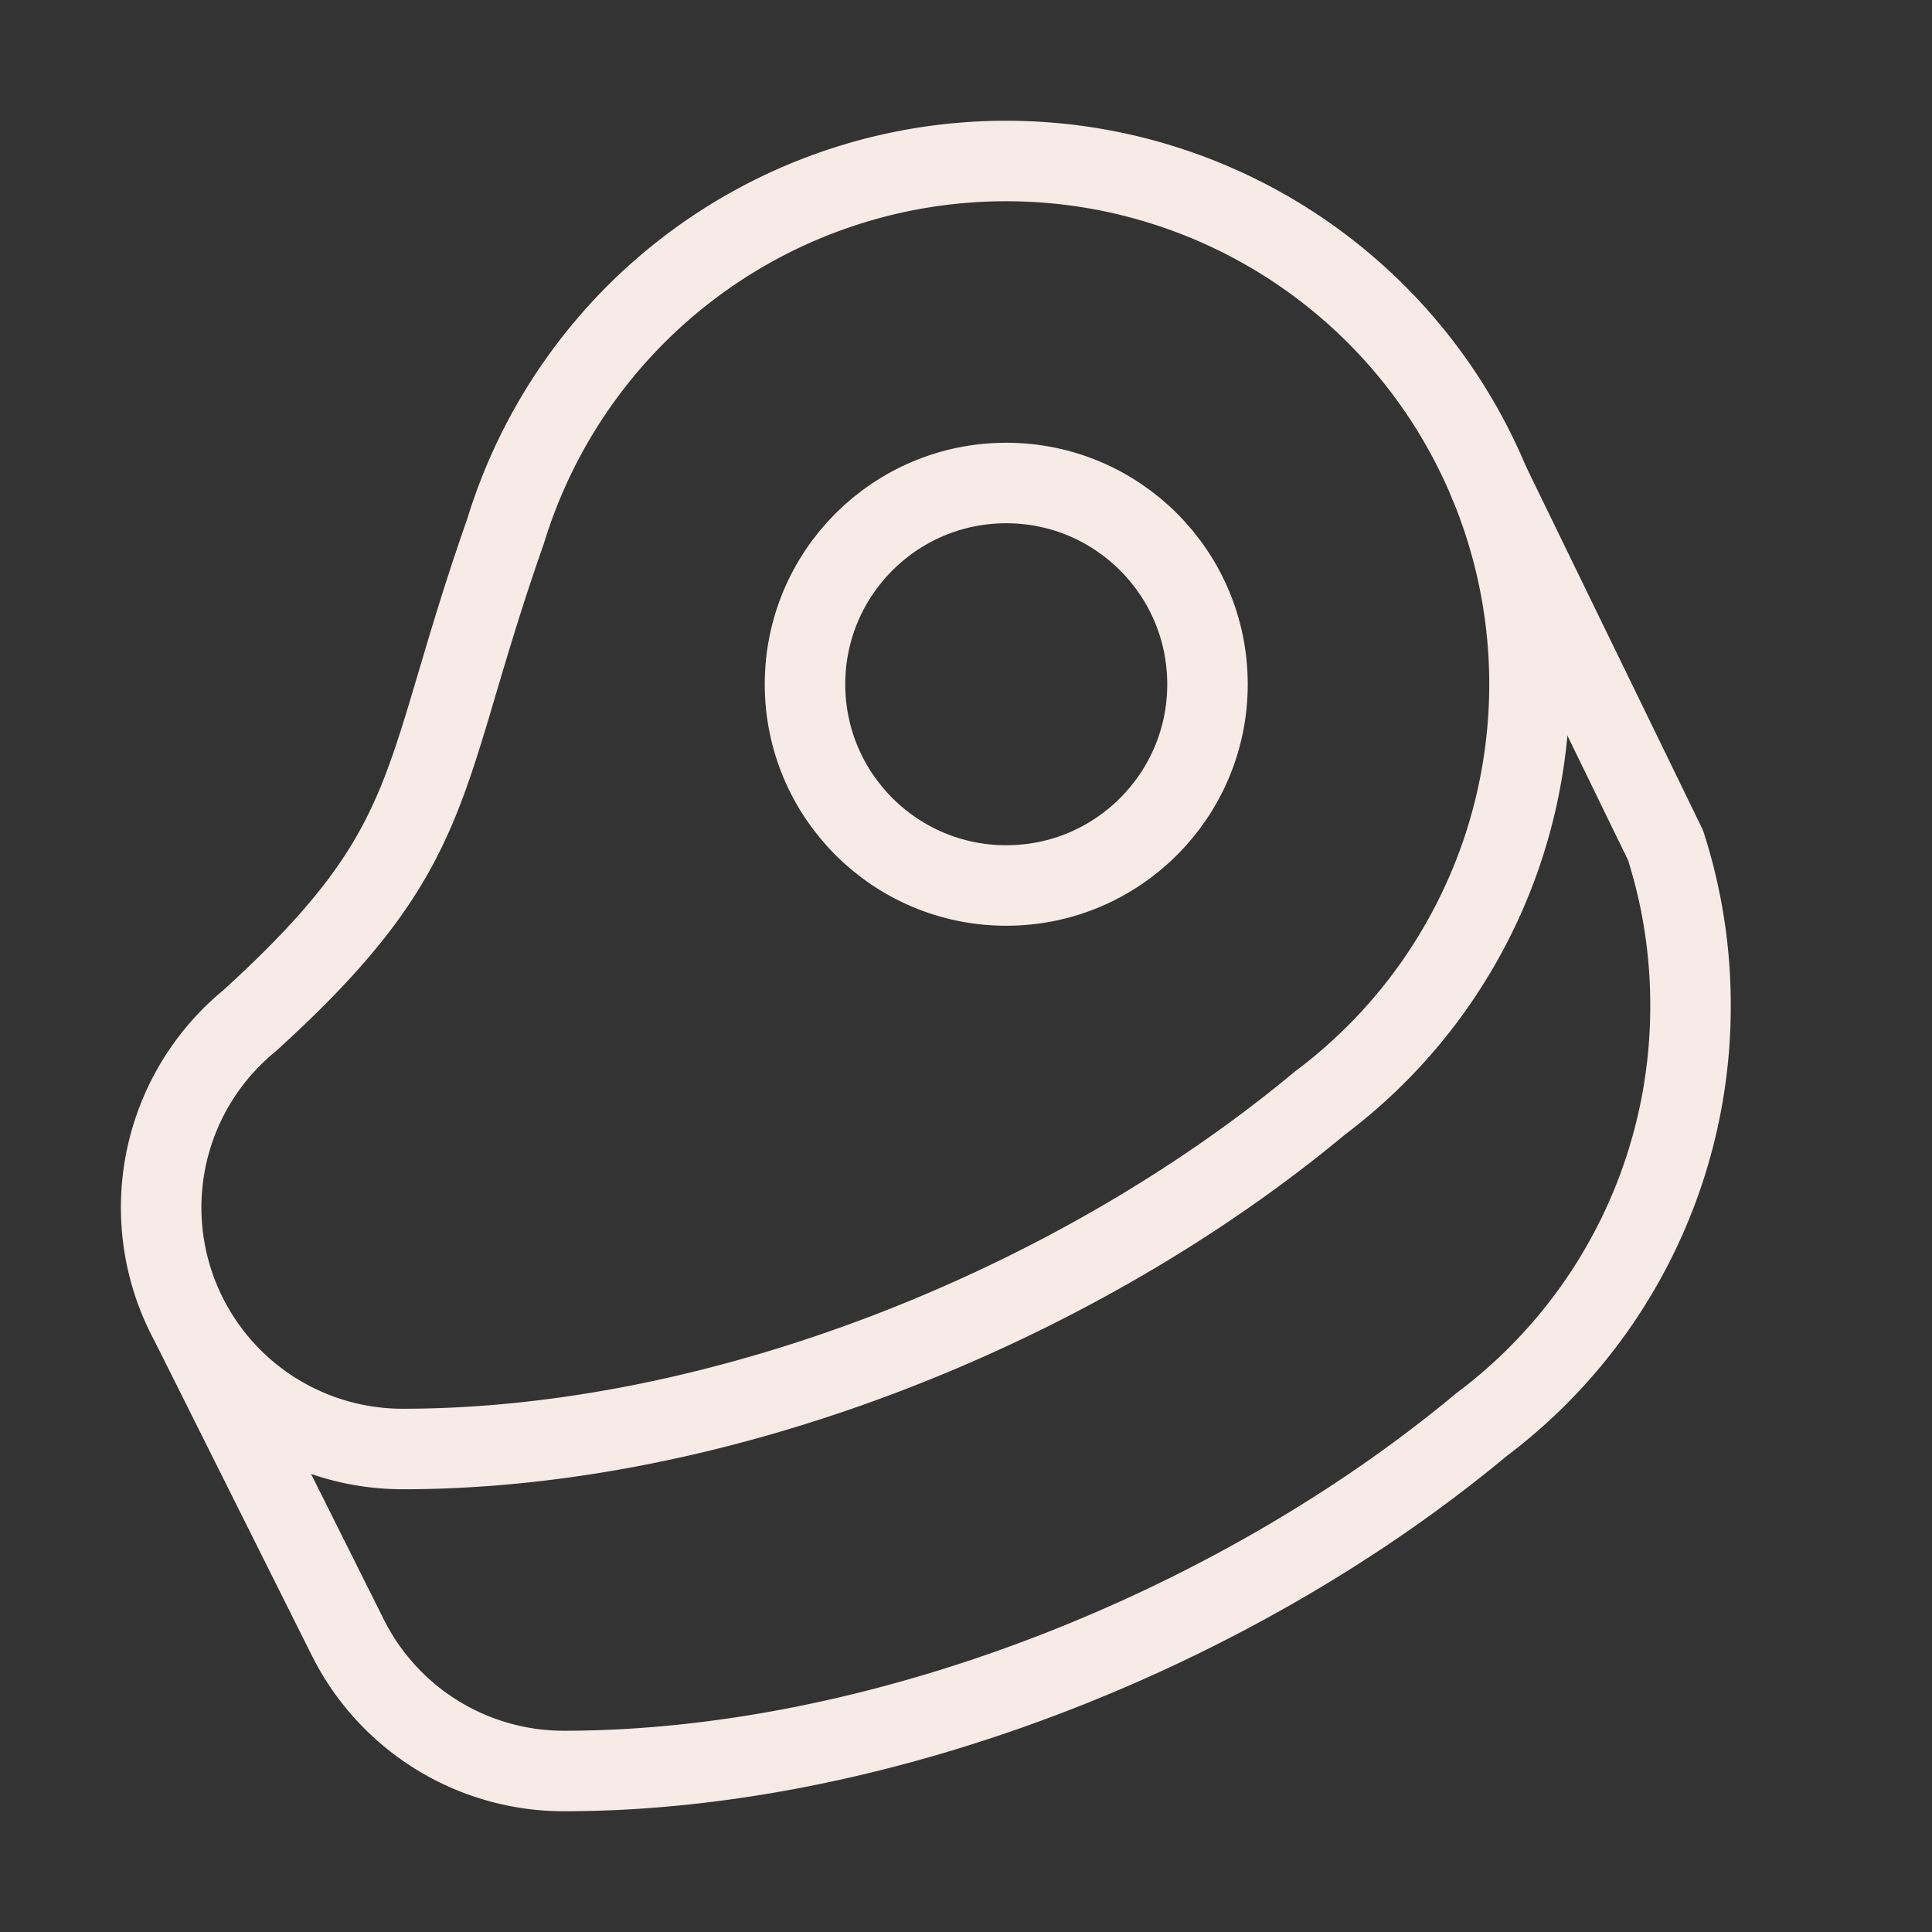
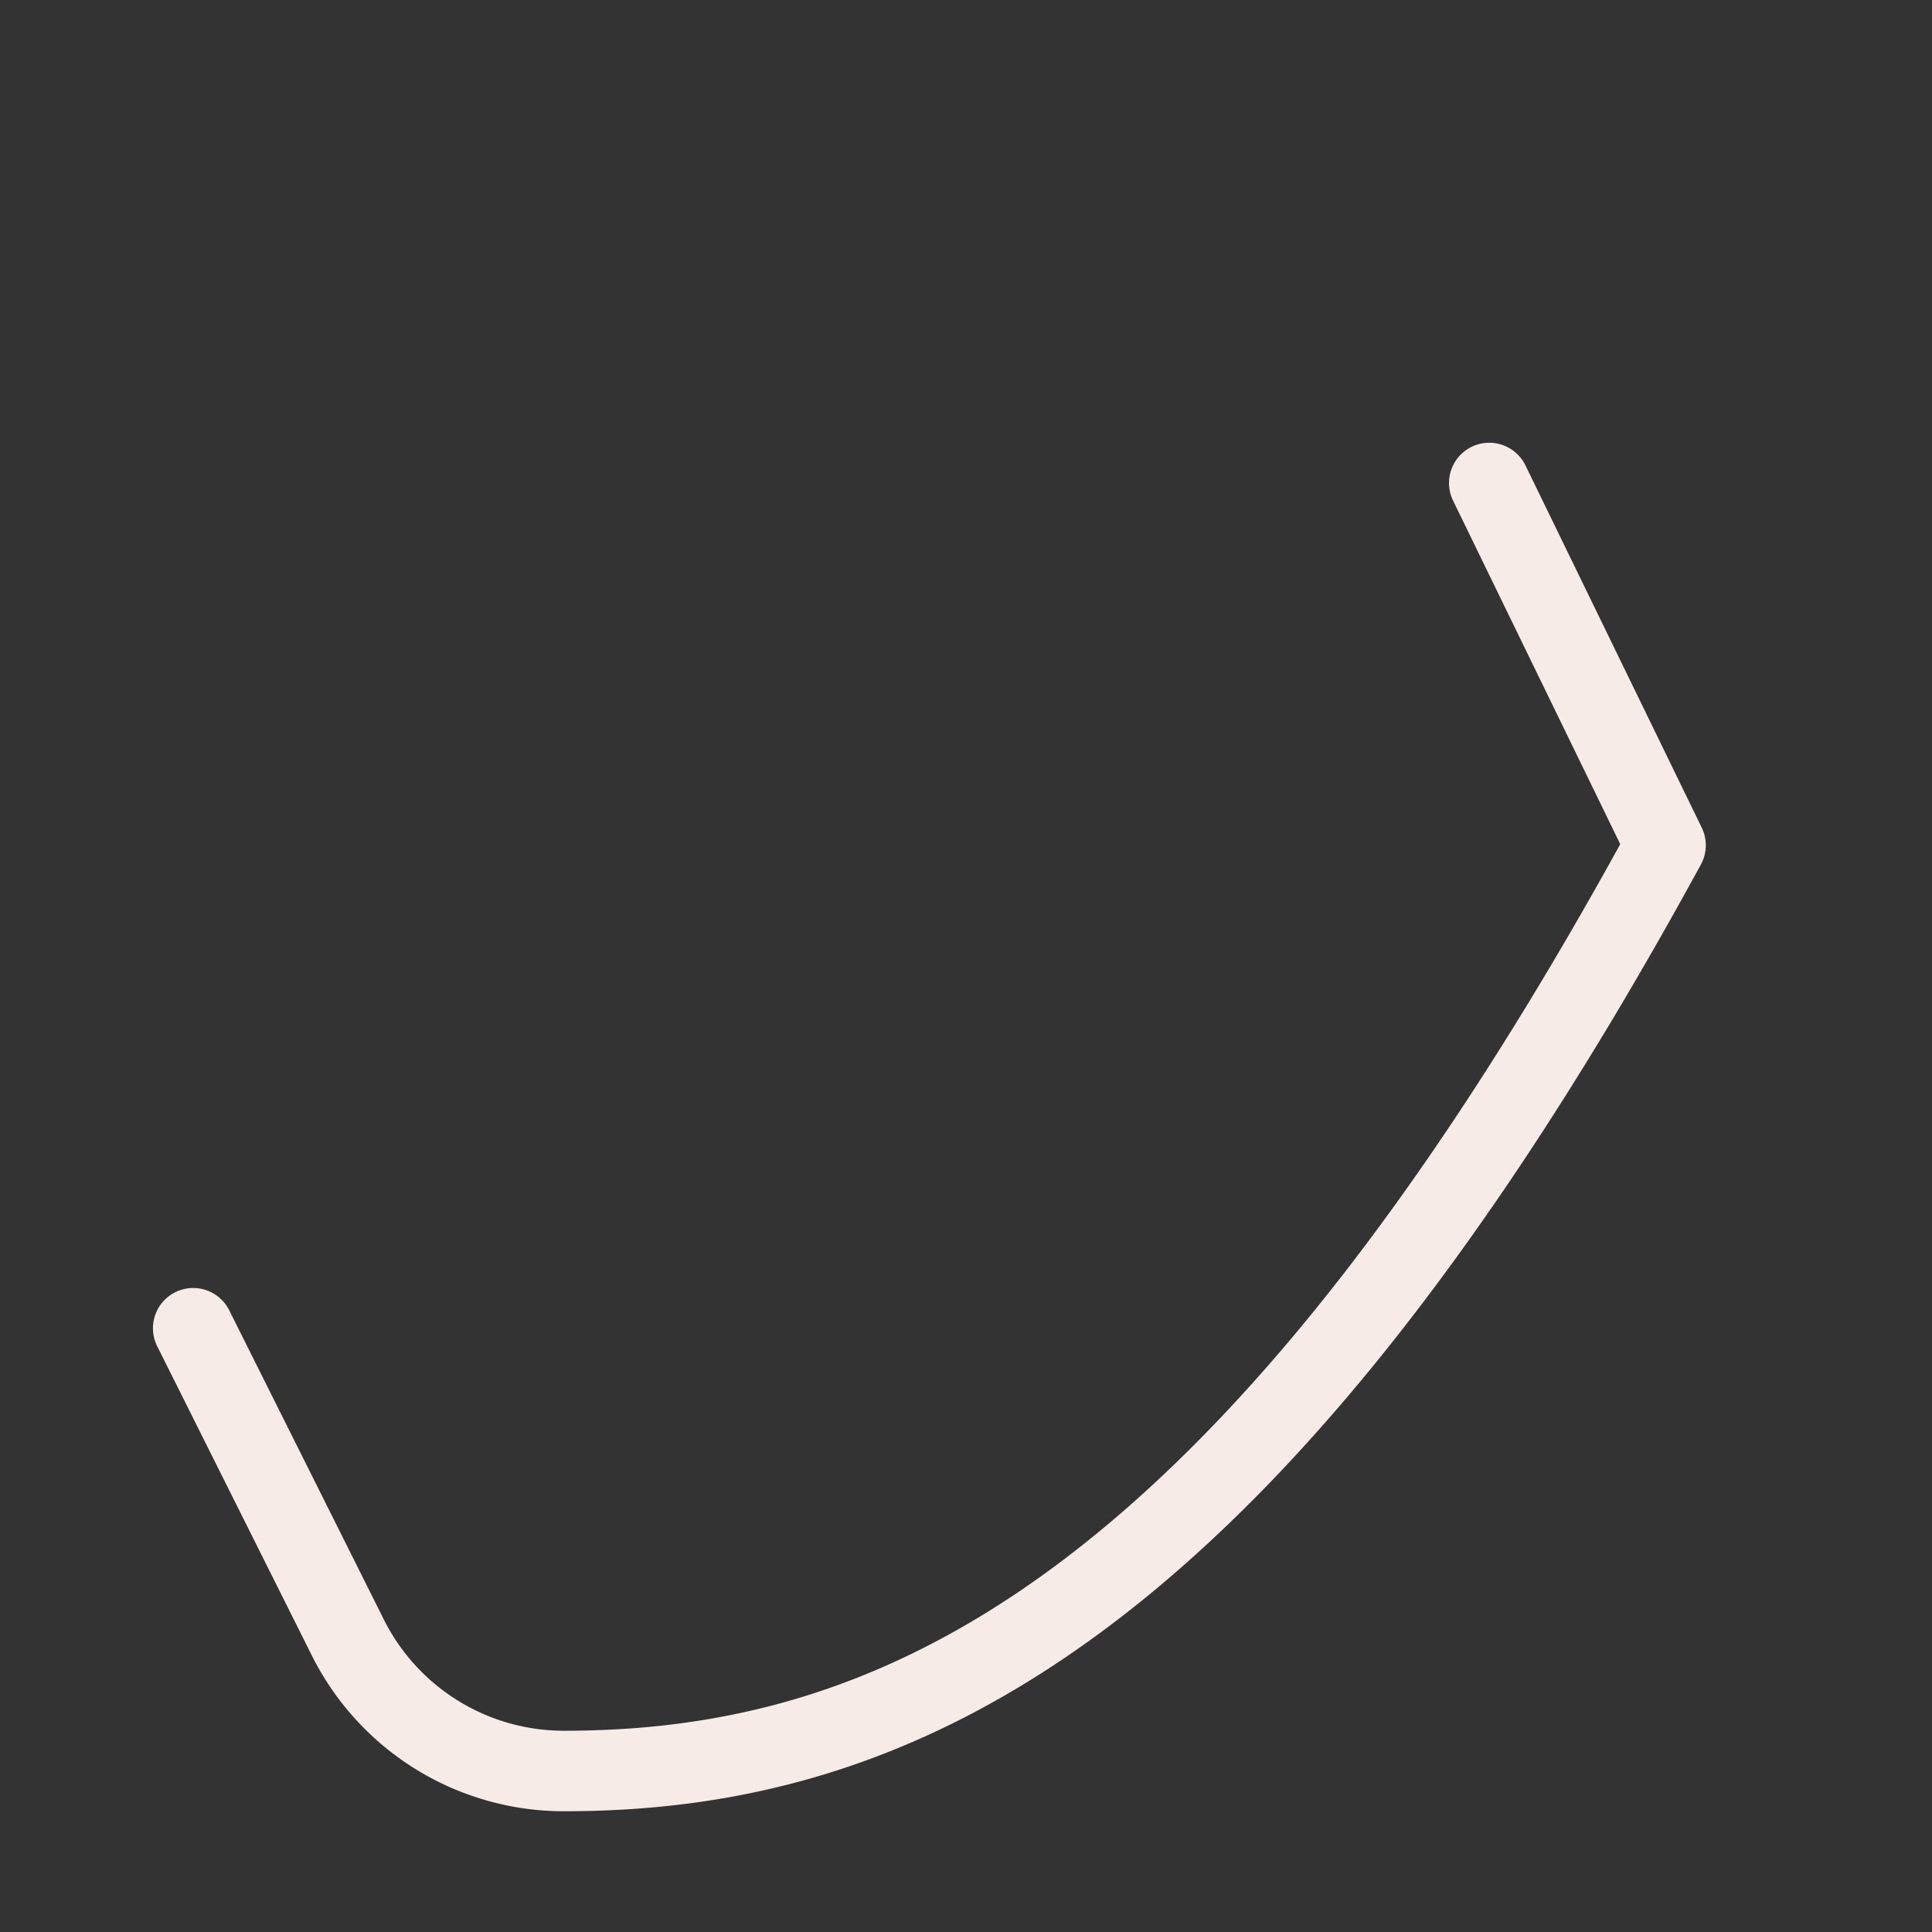
<svg xmlns="http://www.w3.org/2000/svg" width="24" height="24" viewBox="0 0 24 24" fill="none" stroke="#f7ebe7" stroke-width="1" stroke-linecap="round" stroke-linejoin="round" class="lucide lucide-beef">
  <rect x="0" y="0" width="24" height="24" fill="#333333" stroke="none" />
-   <circle cx="12.5" cy="8.5" r="2.5" />
-   <path d="M12.5 2a6.5 6.5 0 0 0-6.22 4.6c-1.1 3.13-.78 3.9-3.18 6.08A3 3 0 0 0 5 18c4 0 8.4-1.8 11.4-4.3A6.5 6.5 0 0 0 12.5 2Z" />
-   <path d="m18.5 6 2.19 4.5a6.48 6.48 0 0 1 .31 2 6.49 6.49 0 0 1-2.6 5.2C15.4 20.2 11 22 7 22a3 3 0 0 1-2.68-1.66L2.4 16.5" />
+   <path d="m18.5 6 2.19 4.5C15.4 20.2 11 22 7 22a3 3 0 0 1-2.68-1.66L2.4 16.5" />
</svg>